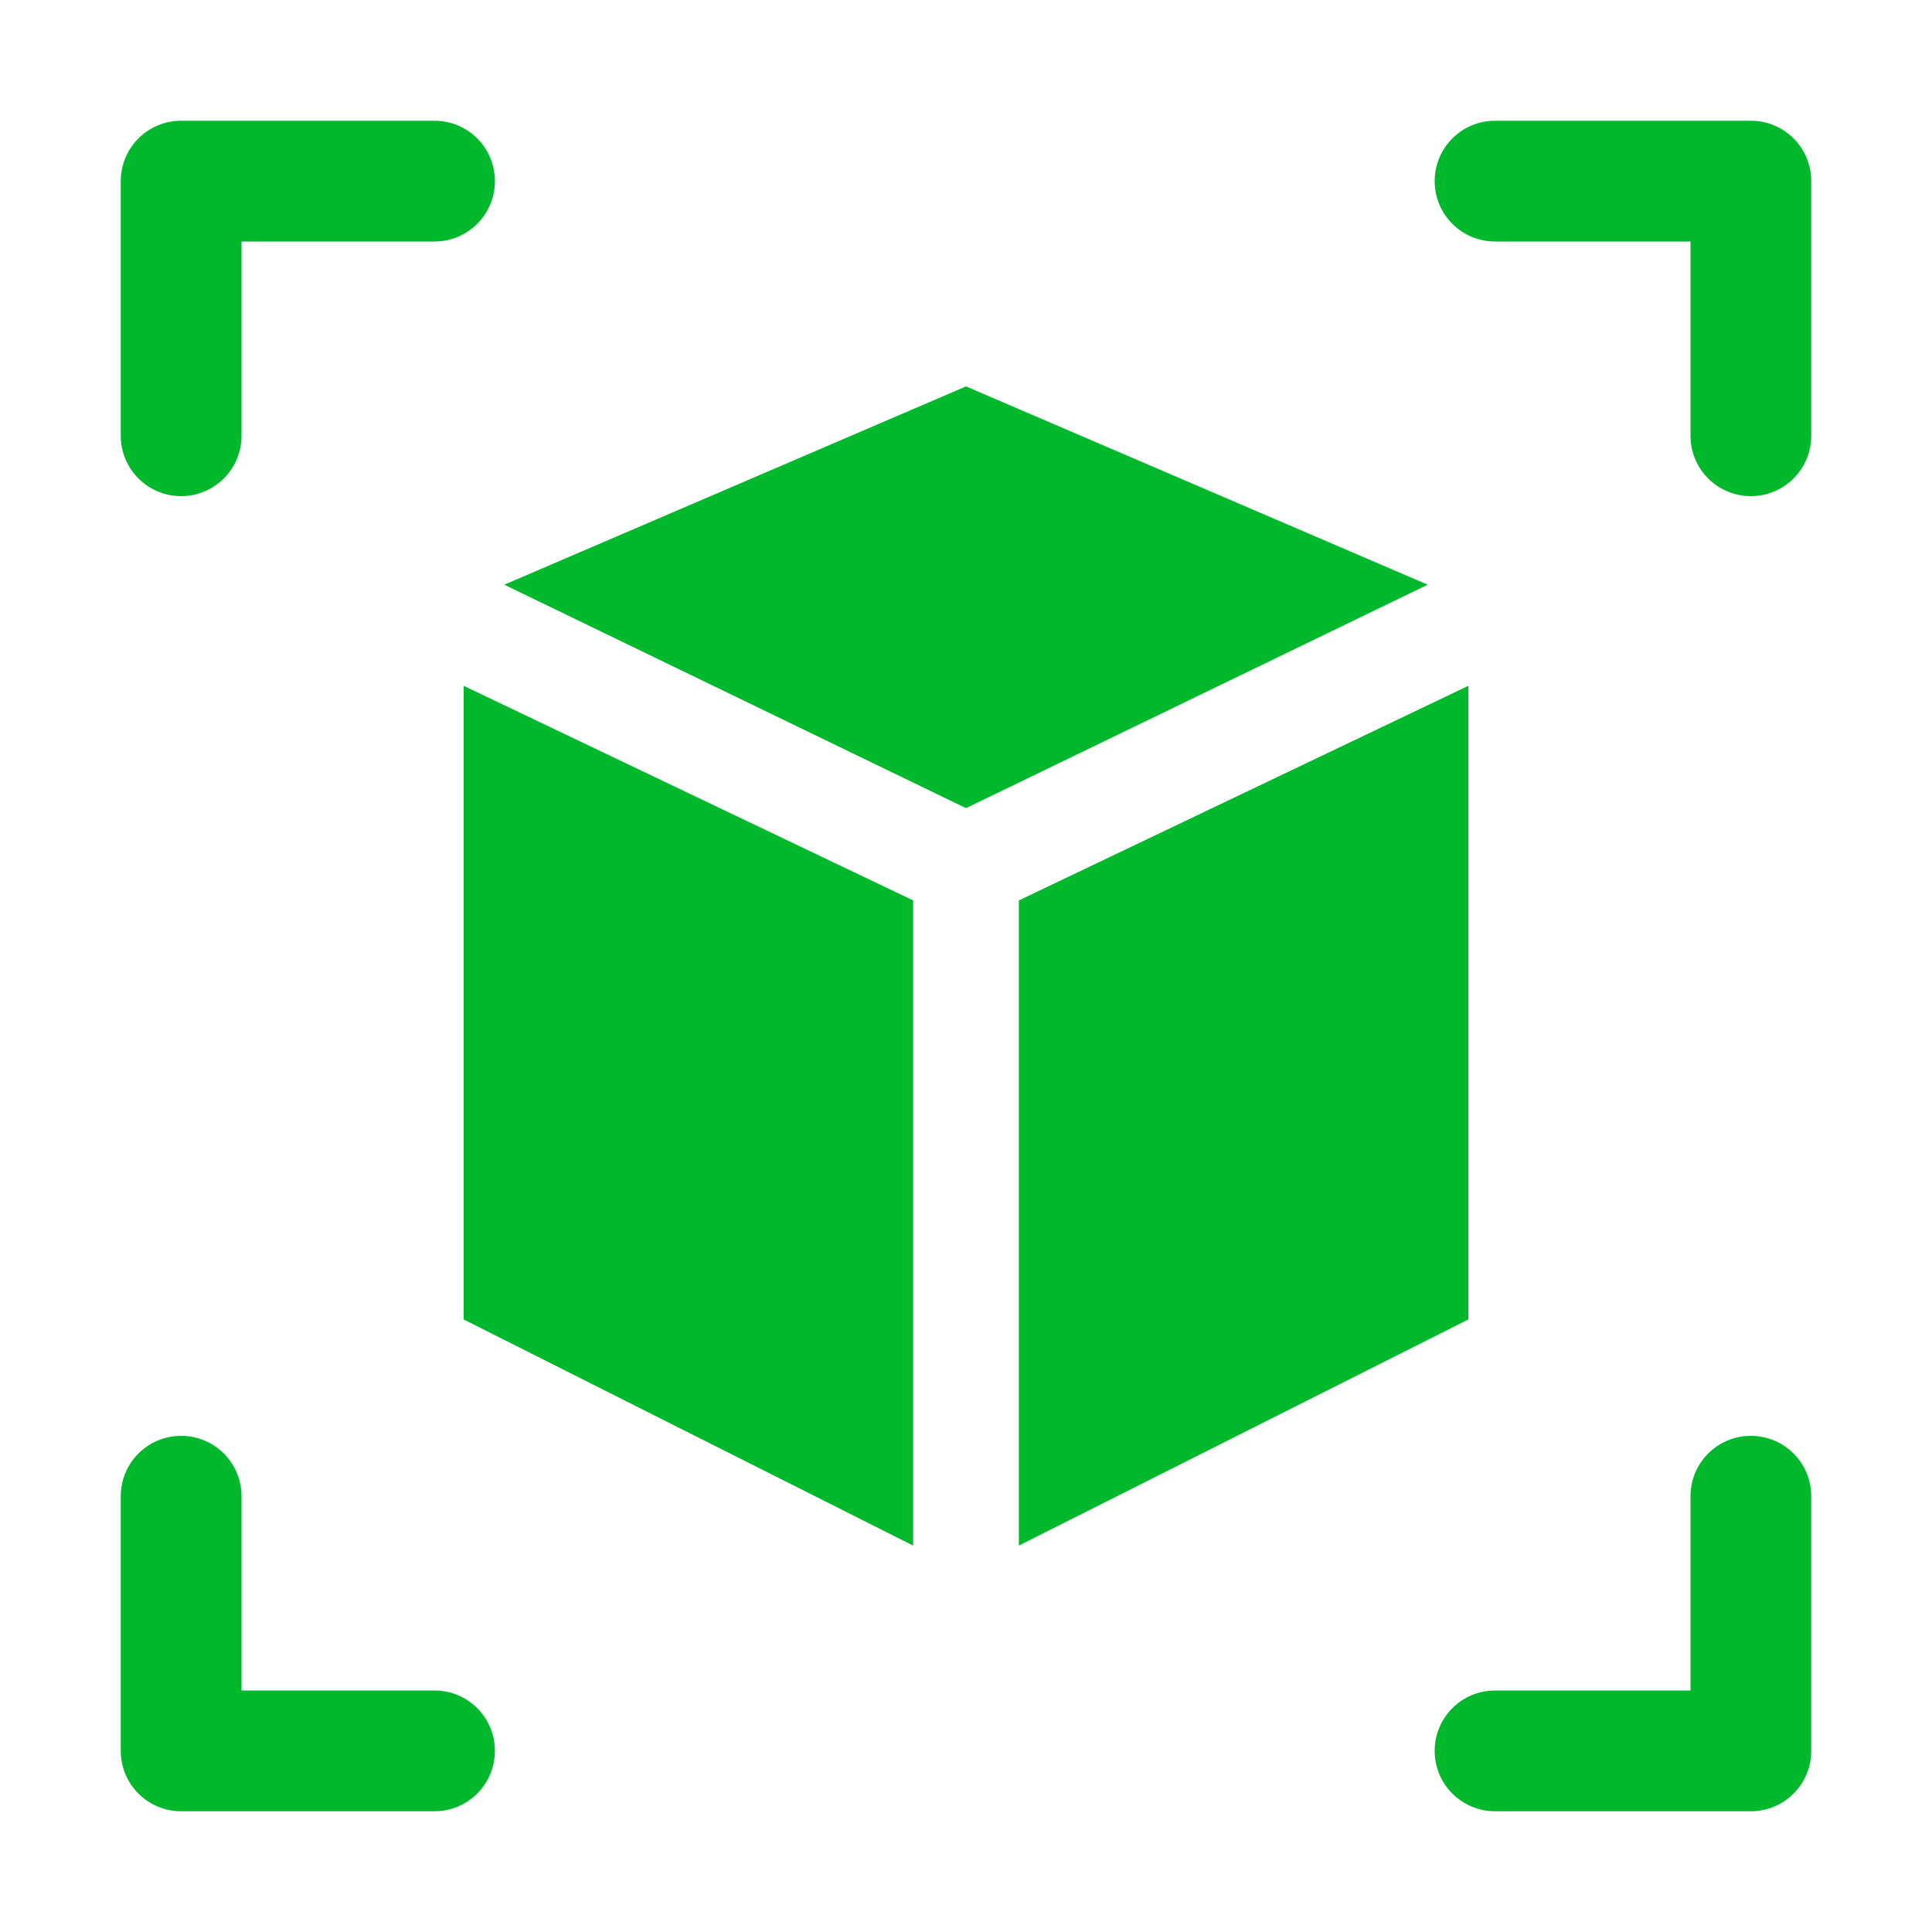
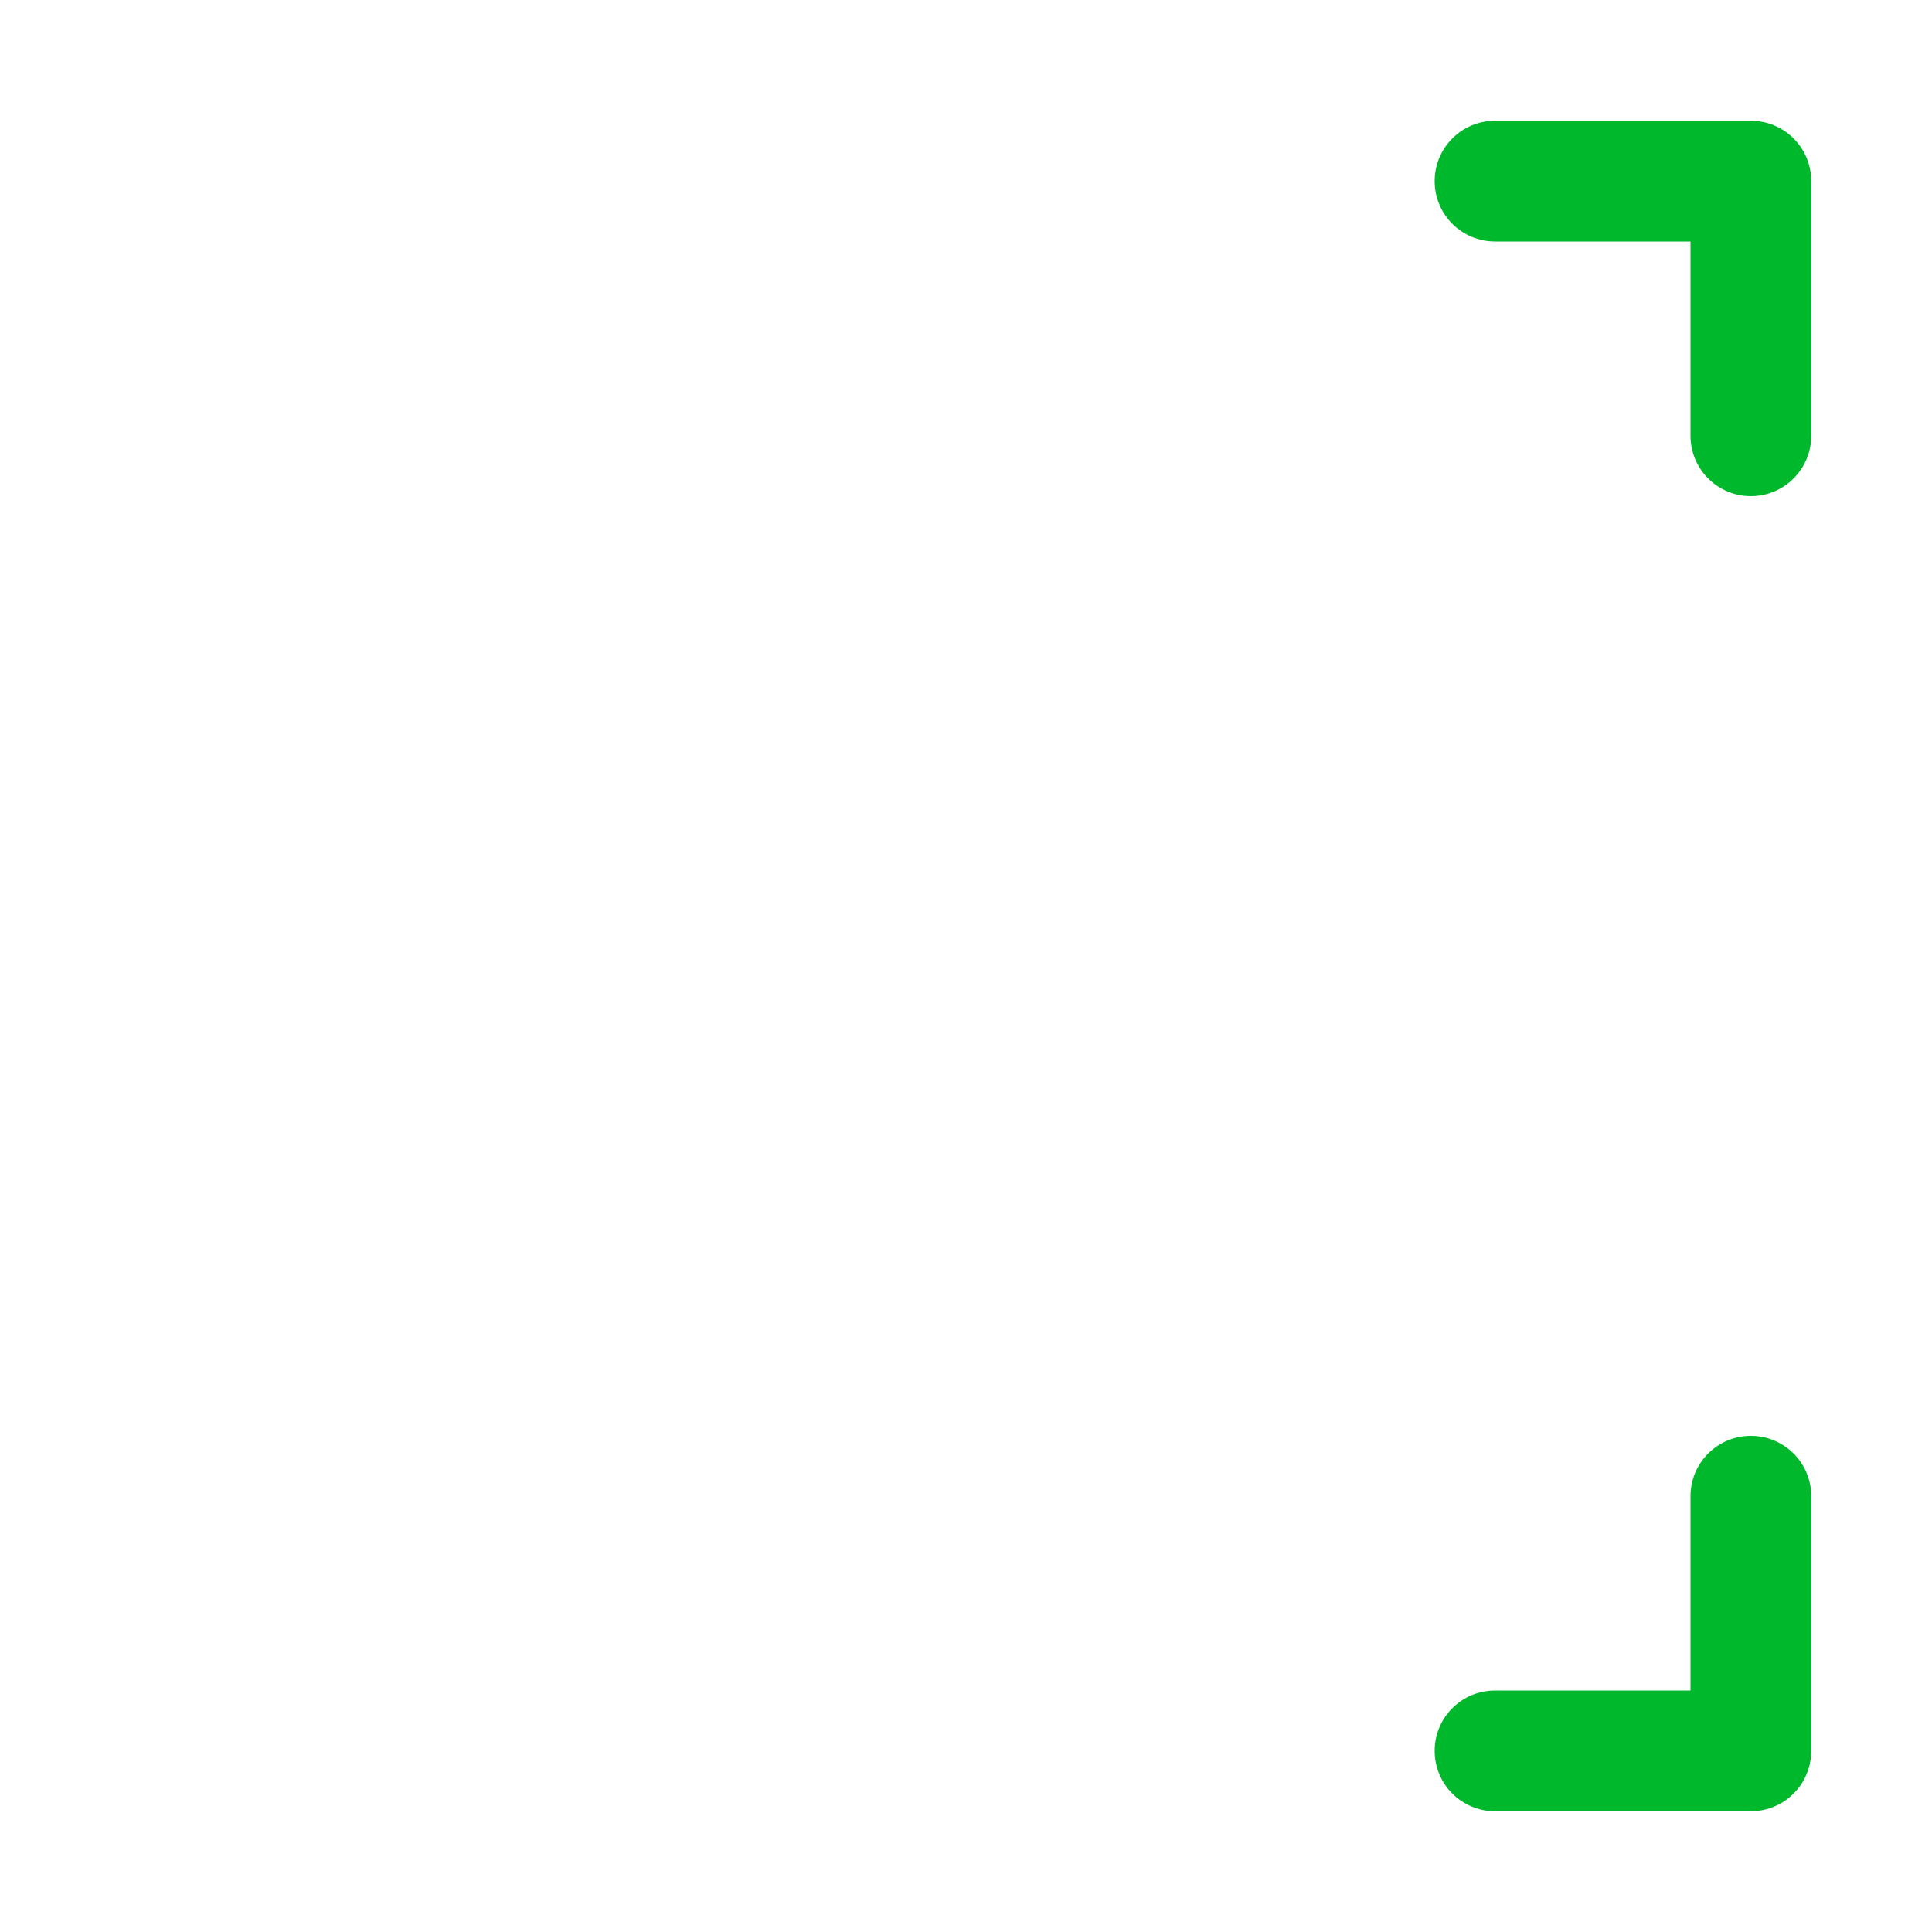
<svg xmlns="http://www.w3.org/2000/svg" width="50" height="50" viewBox="0 0 50 50" fill="none">
  <path d="M45.312 3.125H38.692C37.828 3.125 37.129 3.824 37.129 4.688C37.129 5.551 37.828 6.25 38.692 6.25H43.75V11.278C43.75 12.141 44.449 12.84 45.312 12.84C46.176 12.84 46.875 12.141 46.875 11.278V4.688C46.875 3.824 46.176 3.125 45.312 3.125Z" fill="#00B82B" />
-   <path d="M4.688 12.84C5.551 12.84 6.25 12.141 6.25 11.278V6.25H11.246C12.109 6.25 12.808 5.551 12.808 4.688C12.808 3.824 12.109 3.125 11.246 3.125H4.688C3.824 3.125 3.125 3.824 3.125 4.688V11.278C3.125 12.141 3.824 12.84 4.688 12.84Z" fill="#00B82B" />
  <path d="M45.312 37.16C44.449 37.16 43.75 37.858 43.75 38.722V43.75H38.692C37.828 43.75 37.129 44.449 37.129 45.312C37.129 46.176 37.828 46.875 38.692 46.875H45.312C46.176 46.875 46.875 46.176 46.875 45.312V38.722C46.875 37.858 46.176 37.16 45.312 37.16Z" fill="#00B82B" />
-   <path d="M4.688 46.875H11.246C12.109 46.875 12.808 46.176 12.808 45.312C12.808 44.449 12.109 43.75 11.246 43.75H6.25V38.722C6.25 37.858 5.551 37.16 4.688 37.16C3.824 37.16 3.125 37.858 3.125 38.722V45.312C3.125 46.176 3.824 46.875 4.688 46.875Z" fill="#00B82B" />
-   <path fill-rule="evenodd" clip-rule="evenodd" d="M38 17.749V34.148L26.368 40V23.303L38 17.749ZM23.632 23.303V40L12 34.148V17.749L23.632 23.303ZM25 10L13.051 15.132L25 20.915L36.949 15.132L25 10Z" fill="#00B82B" />
</svg>